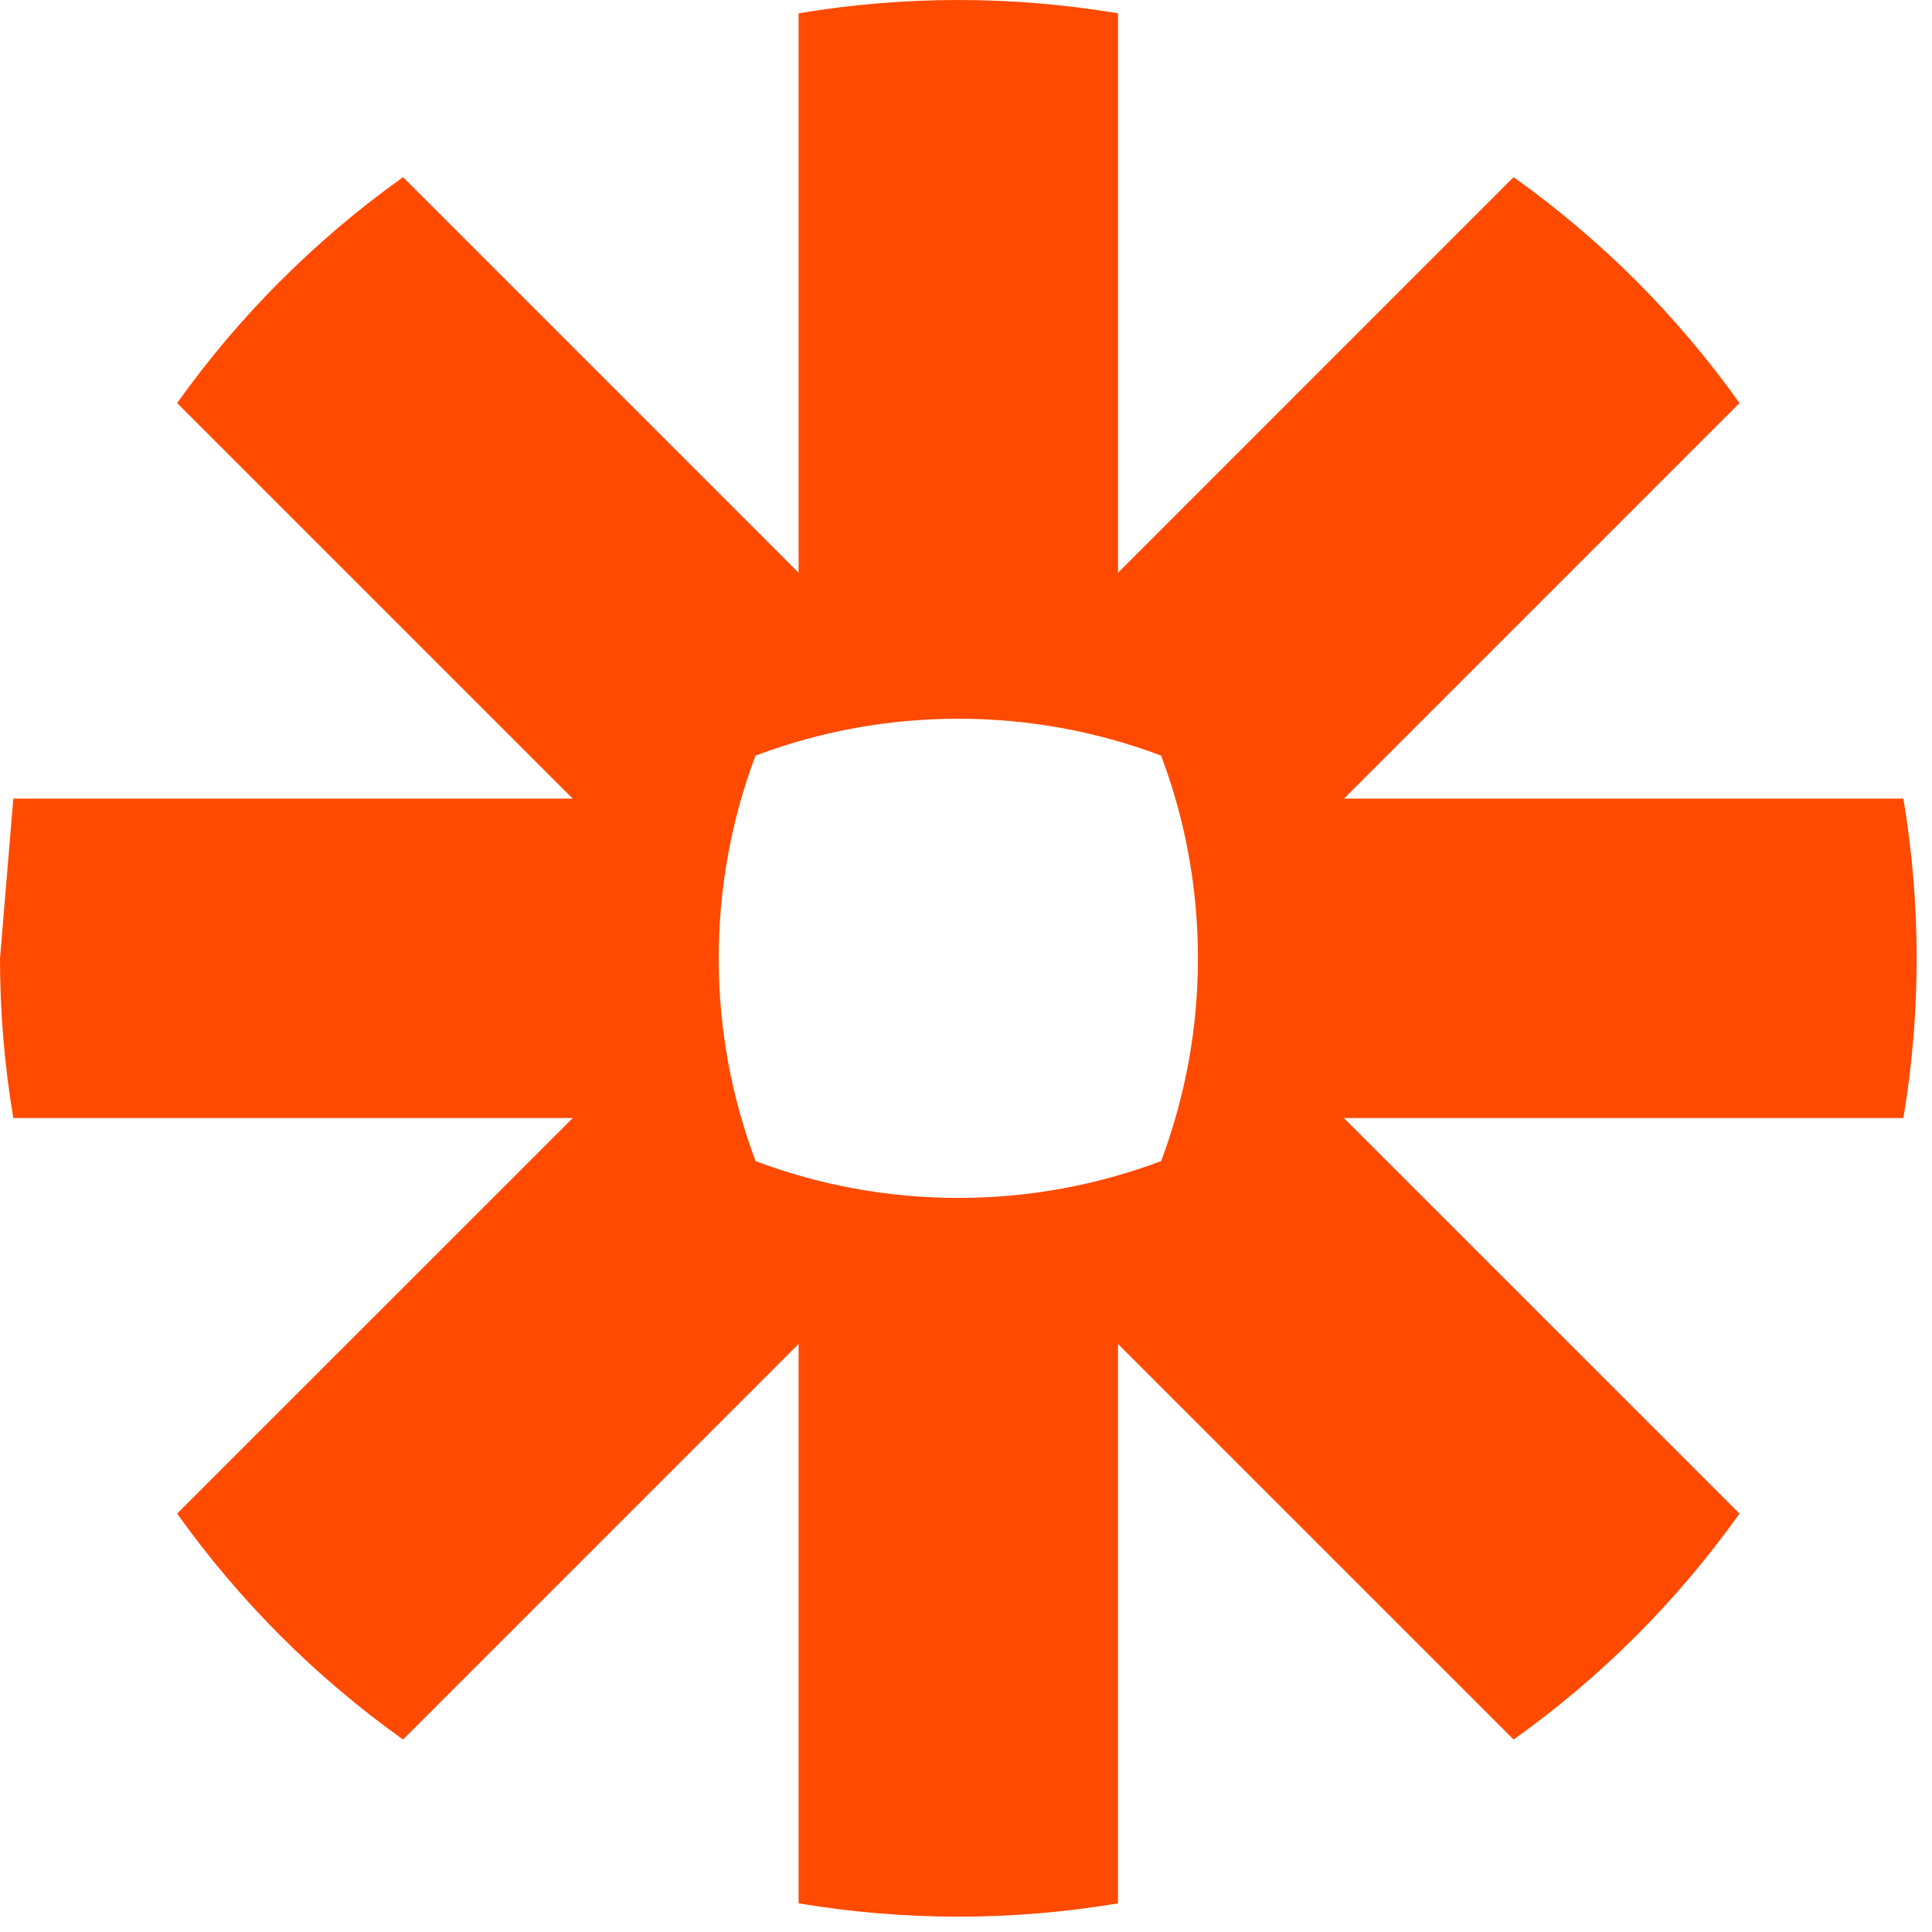
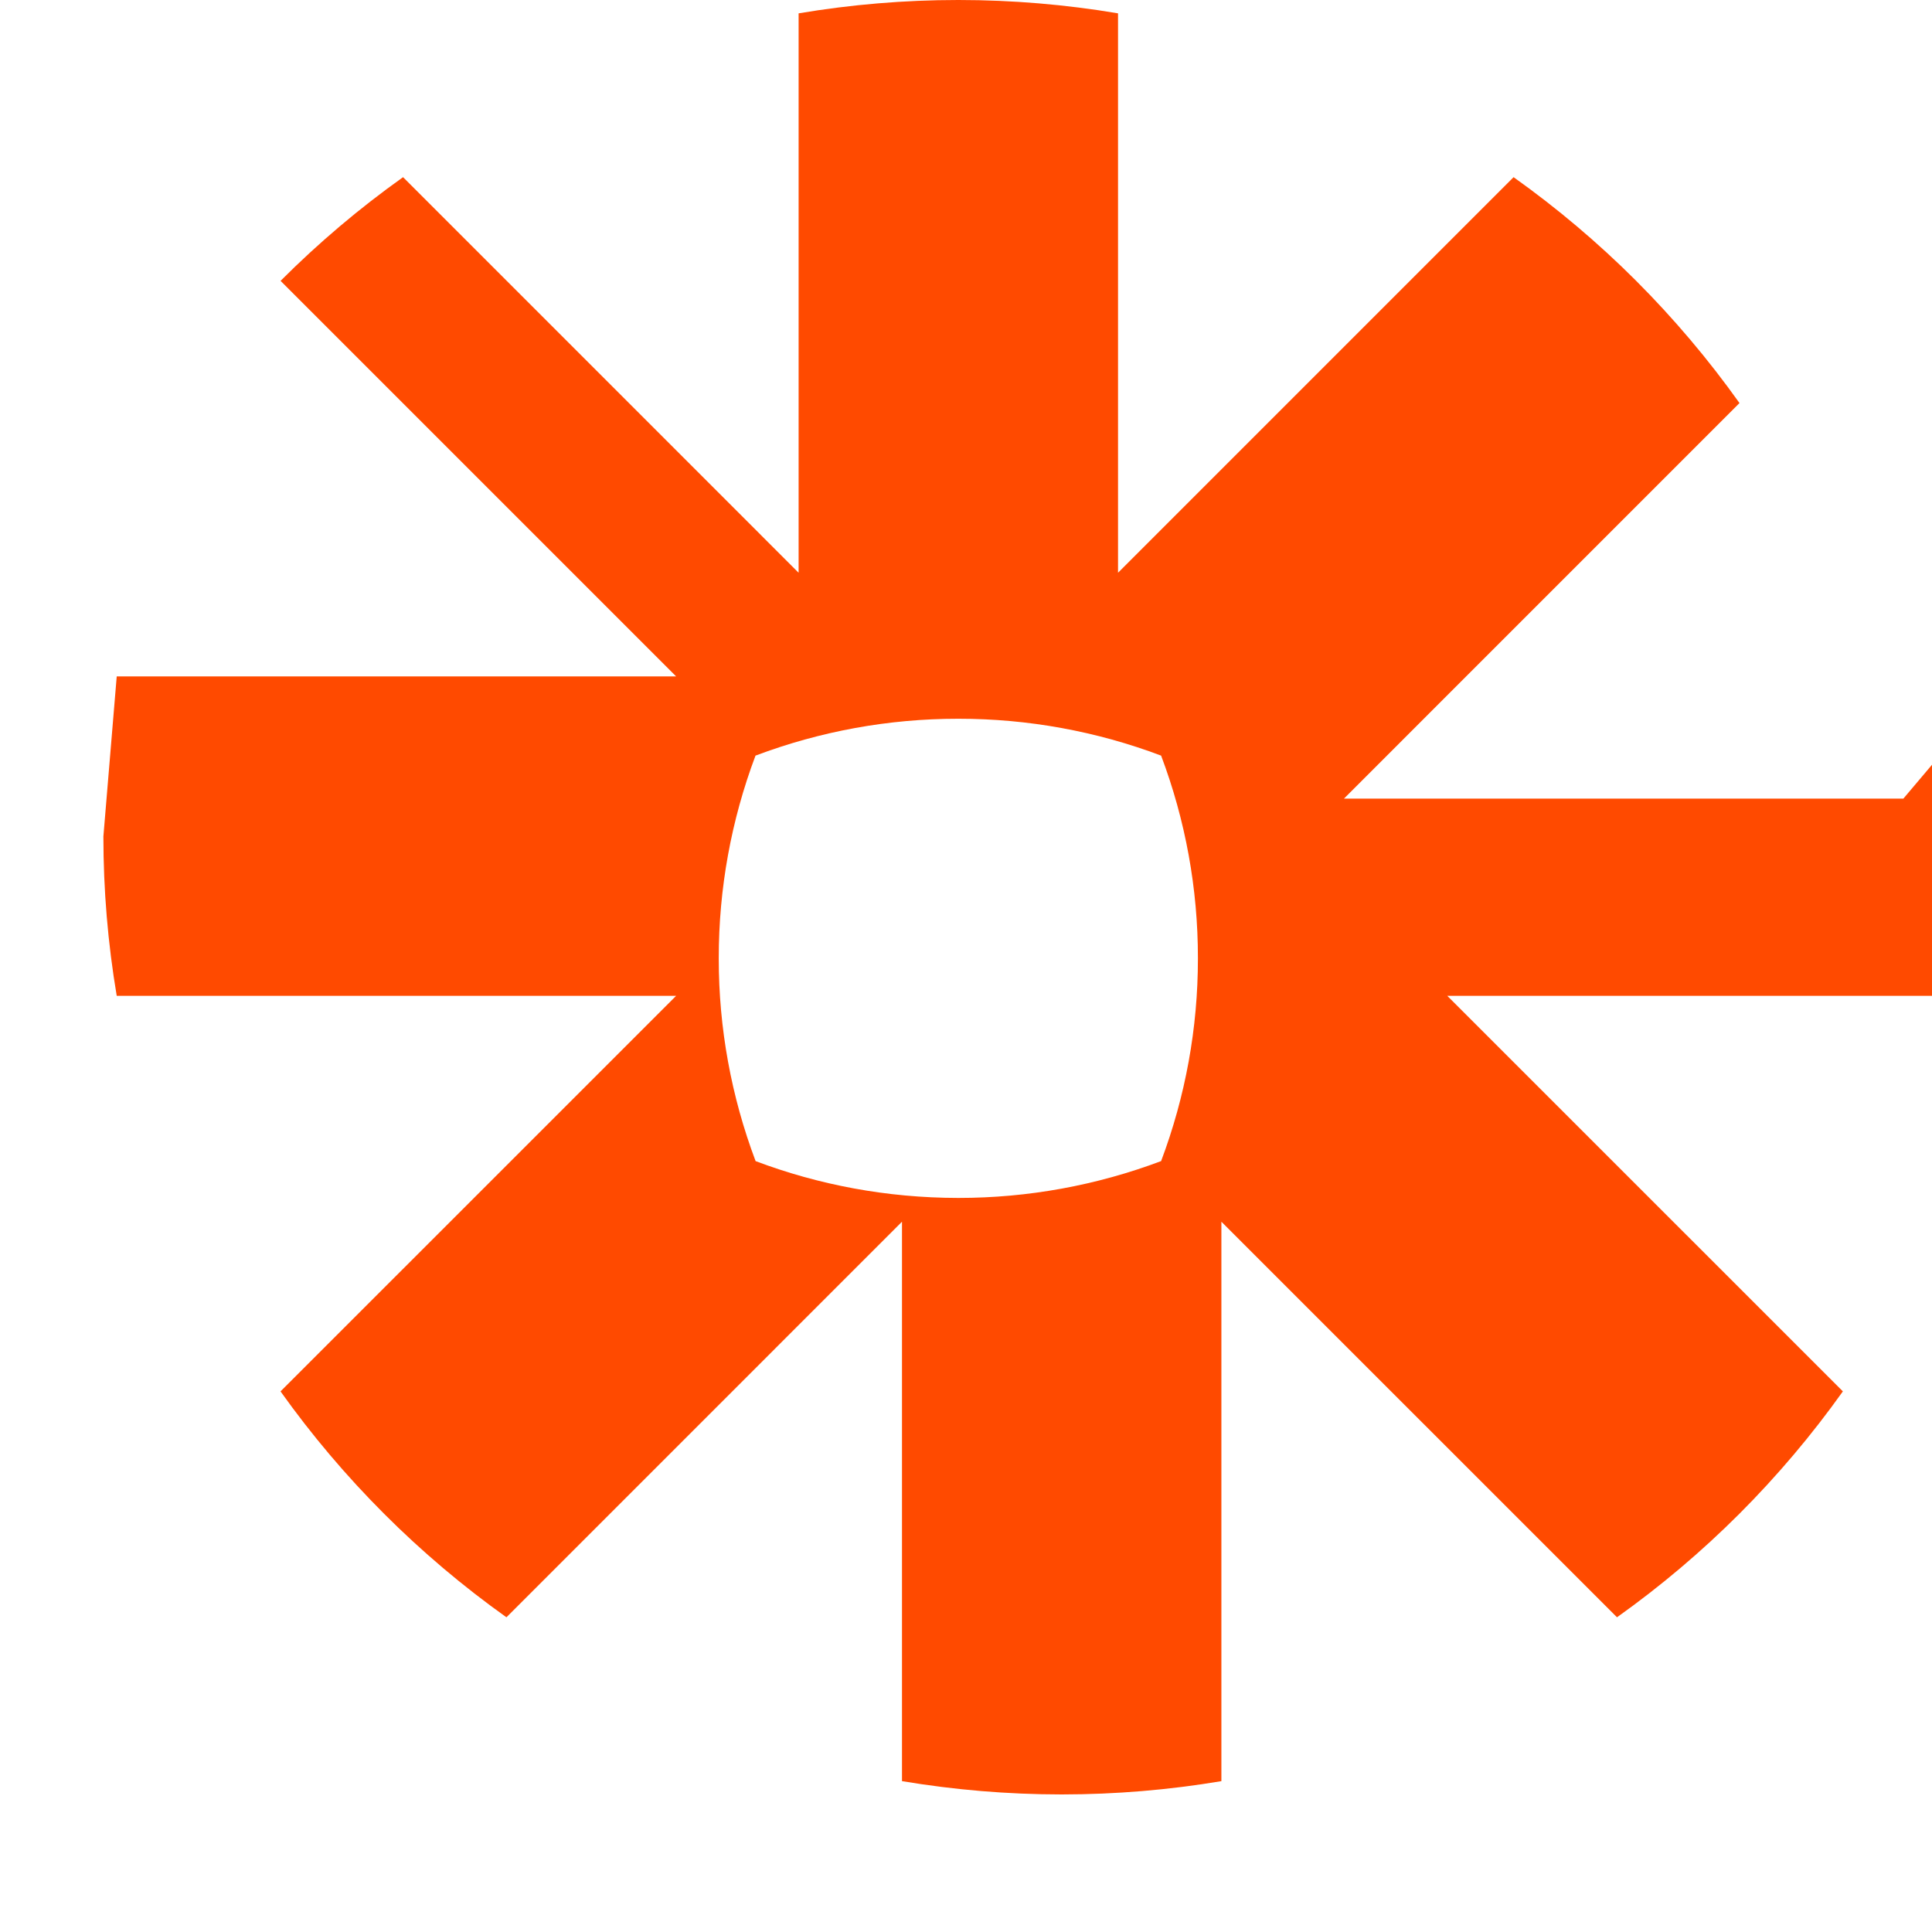
<svg xmlns="http://www.w3.org/2000/svg" width="100%" height="100%" viewBox="0 0 84 84" version="1.1" xml:space="preserve" style="fill-rule:evenodd;clip-rule:evenodd;stroke-linejoin:round;stroke-miterlimit:2;">
-   <path d="M52.083,41.685c0.001,3.005 -0.541,5.985 -1.6,8.797c-2.813,1.059 -5.794,1.602 -8.799,1.602l-0.036,0c-3.095,-0.004 -6.06,-0.569 -8.796,-1.601c-1.06,-2.812 -1.603,-5.793 -1.602,-8.798l0,-0.037c-0.001,-3.004 0.54,-5.984 1.598,-8.795c2.813,-1.061 5.795,-1.604 8.801,-1.603l0.035,0c3.006,-0.001 5.987,0.542 8.799,1.603c1.06,2.811 1.602,5.791 1.6,8.795l0,0.037Zm30.672,-6.963l-24.322,0l17.197,-17.198c-1.35,-1.896 -2.856,-3.676 -4.501,-5.322l0,-0.001c-1.646,-1.644 -3.426,-3.148 -5.321,-4.498l-17.198,17.199l0,-24.322c-2.288,-0.385 -4.603,-0.579 -6.923,-0.58l-0.042,0c-2.32,0.001 -4.635,0.195 -6.923,0.58l0,24.322l-17.198,-17.199c-1.895,1.349 -3.674,2.855 -5.318,4.501l-0.009,0.006c-1.643,1.644 -3.147,3.421 -4.495,5.314l17.199,17.198l-24.321,0l-0.58,6.959c0,2.322 0.194,4.64 0.58,6.93l24.322,0l-17.2,17.198c2.706,3.797 6.025,7.117 9.822,9.822l17.198,-17.199l0,24.323c2.285,0.382 4.597,0.576 6.914,0.578l0.059,0c2.317,-0.002 4.629,-0.195 6.914,-0.578l0,-24.323l17.2,17.199c1.895,-1.349 3.674,-2.854 5.32,-4.499l0.003,-0.003c1.644,-1.646 3.148,-3.425 4.498,-5.32l-17.2,-17.198l24.325,0c0.384,-2.285 0.577,-4.597 0.578,-6.914l0,-0.061c-0.002,-2.356 -0.2,-4.664 -0.578,-6.914Z" style="fill:#ff4a00;fill-rule:nonzero;" />
+   <path d="M52.083,41.685c0.001,3.005 -0.541,5.985 -1.6,8.797c-2.813,1.059 -5.794,1.602 -8.799,1.602l-0.036,0c-3.095,-0.004 -6.06,-0.569 -8.796,-1.601c-1.06,-2.812 -1.603,-5.793 -1.602,-8.798l0,-0.037c-0.001,-3.004 0.54,-5.984 1.598,-8.795c2.813,-1.061 5.795,-1.604 8.801,-1.603l0.035,0c3.006,-0.001 5.987,0.542 8.799,1.603c1.06,2.811 1.602,5.791 1.6,8.795l0,0.037Zm30.672,-6.963l-24.322,0l17.197,-17.198c-1.35,-1.896 -2.856,-3.676 -4.501,-5.322l0,-0.001c-1.646,-1.644 -3.426,-3.148 -5.321,-4.498l-17.198,17.199l0,-24.322c-2.288,-0.385 -4.603,-0.579 -6.923,-0.58l-0.042,0c-2.32,0.001 -4.635,0.195 -6.923,0.58l0,24.322l-17.198,-17.199c-1.895,1.349 -3.674,2.855 -5.318,4.501l-0.009,0.006l17.199,17.198l-24.321,0l-0.58,6.959c0,2.322 0.194,4.64 0.58,6.93l24.322,0l-17.2,17.198c2.706,3.797 6.025,7.117 9.822,9.822l17.198,-17.199l0,24.323c2.285,0.382 4.597,0.576 6.914,0.578l0.059,0c2.317,-0.002 4.629,-0.195 6.914,-0.578l0,-24.323l17.2,17.199c1.895,-1.349 3.674,-2.854 5.32,-4.499l0.003,-0.003c1.644,-1.646 3.148,-3.425 4.498,-5.32l-17.2,-17.198l24.325,0c0.384,-2.285 0.577,-4.597 0.578,-6.914l0,-0.061c-0.002,-2.356 -0.2,-4.664 -0.578,-6.914Z" style="fill:#ff4a00;fill-rule:nonzero;" />
</svg>